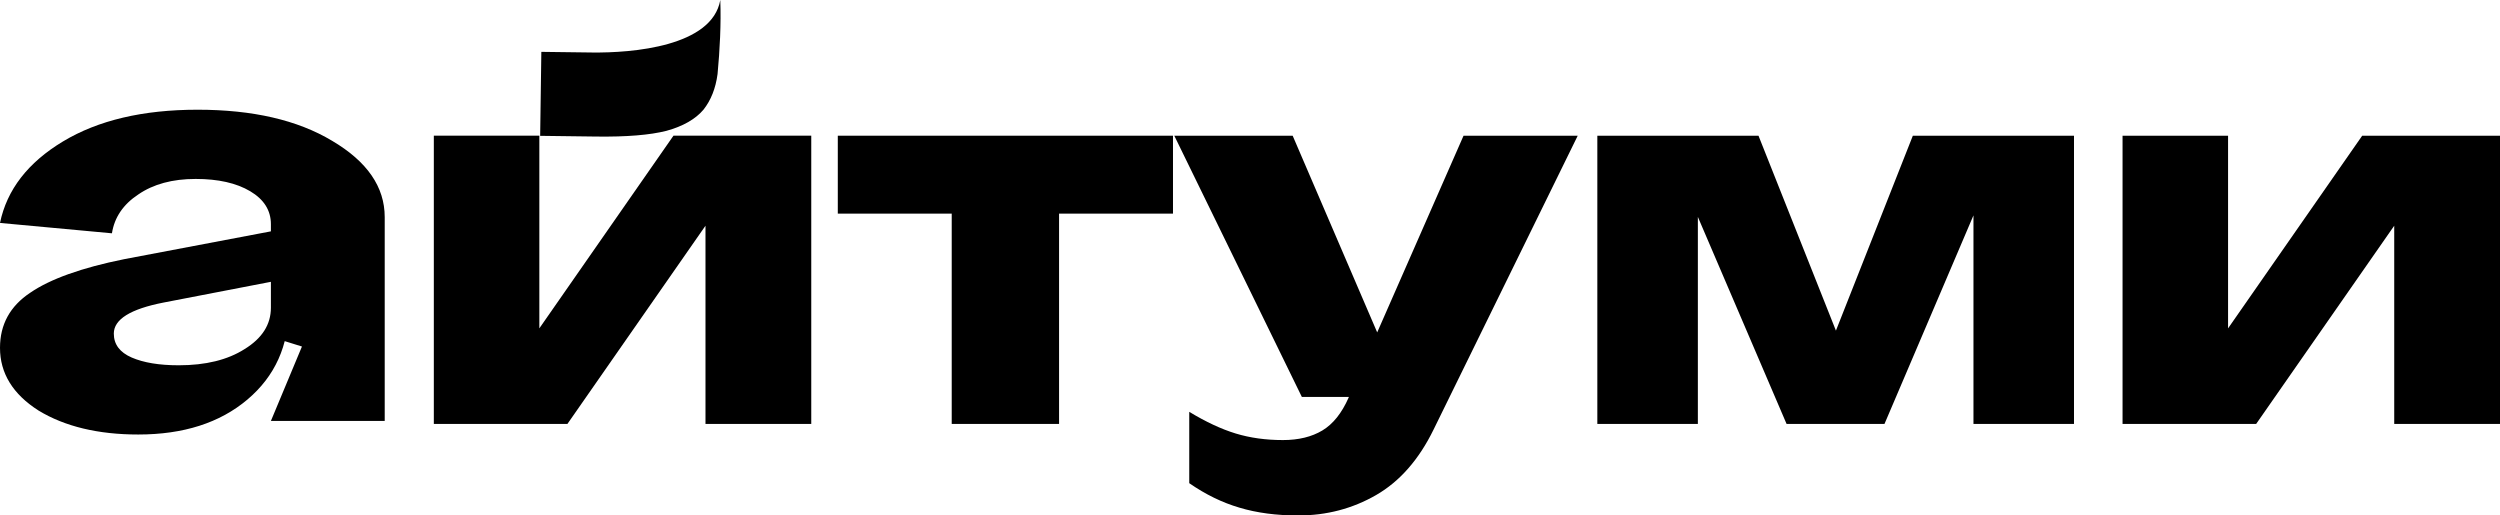
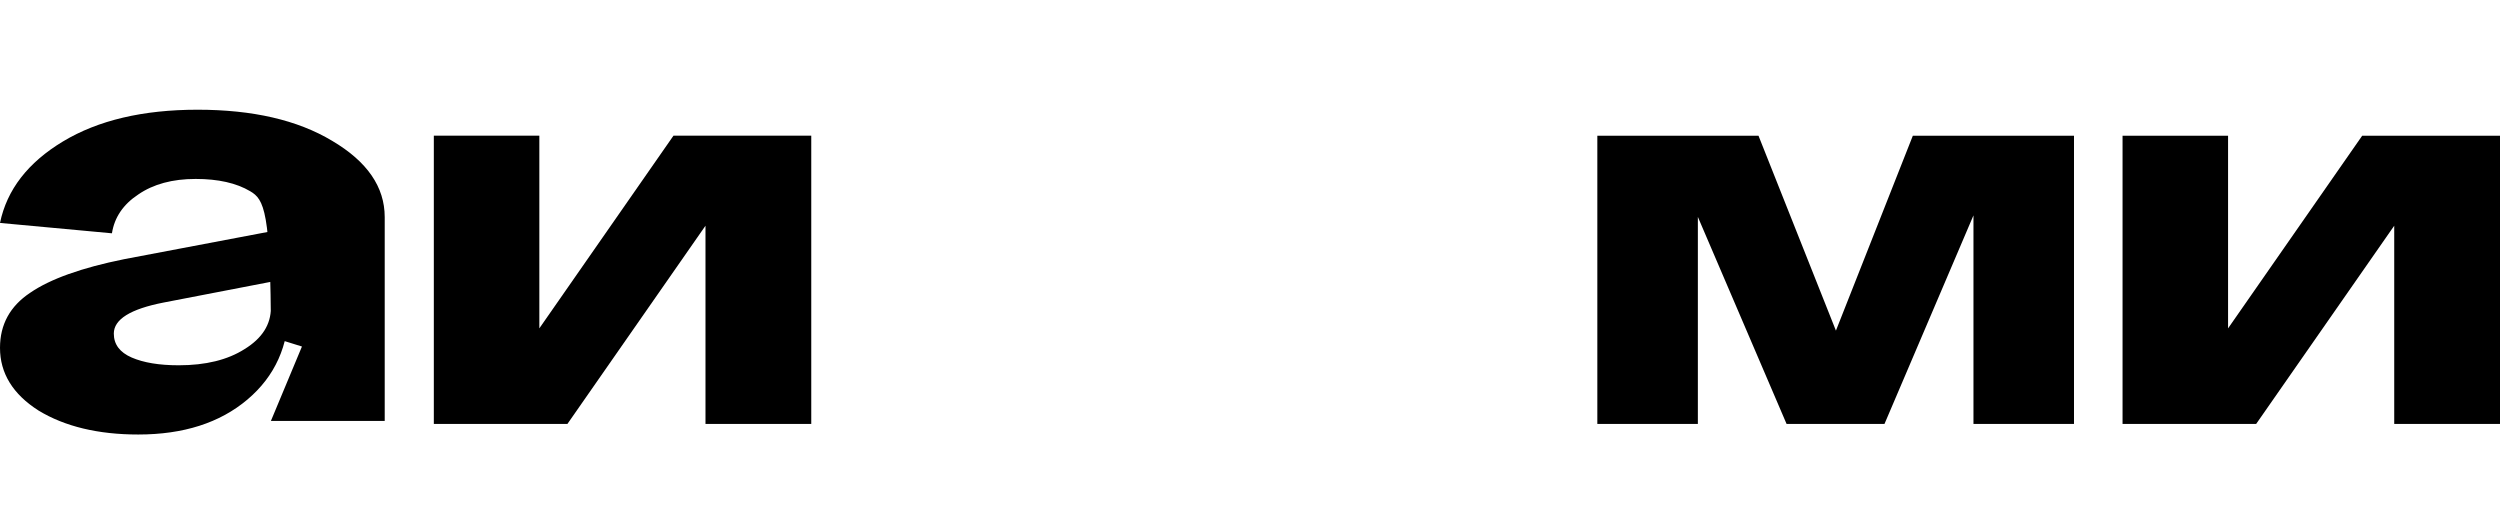
<svg xmlns="http://www.w3.org/2000/svg" width="194" height="40" viewBox="0 0 194 40" fill="none">
-   <path d="M8.832 25.886C8.832 26.723 9.294 27.342 10.219 27.744C11.144 28.145 12.36 28.346 13.869 28.346C15.961 28.346 17.664 27.927 18.978 27.091C20.341 26.254 21.022 25.183 21.022 23.877H22.409C22.409 26.823 21.338 29.2 19.197 31.007C17.056 32.815 14.234 33.718 10.73 33.718C7.616 33.718 5.037 33.099 2.993 31.86C0.998 30.589 0 28.965 0 26.99C0 25.183 0.779 23.76 2.336 22.723C3.893 21.651 6.326 20.781 9.635 20.112L21.022 17.953V21.869L12.701 23.476C10.122 23.978 8.832 24.781 8.832 25.886ZM29.854 32.664H21.022L23.431 26.89L21.022 26.137V17.401C21.022 16.329 20.487 15.476 19.416 14.84C18.346 14.204 16.934 13.886 15.183 13.886C13.382 13.886 11.898 14.288 10.73 15.091C9.562 15.861 8.881 16.865 8.686 18.104L0 17.3C0.535 14.723 2.165 12.614 4.891 10.974C7.616 9.334 11.095 8.514 15.329 8.514C19.611 8.514 23.09 9.317 25.767 10.924C28.492 12.53 29.854 14.505 29.854 16.848V32.664Z" fill="black" />
-   <path d="M65.013 10.531H91.024V16.577H82.184V32.897H73.853V16.577H65.013V10.531Z" fill="black" />
-   <path d="M113.571 10.531H122.431L111.249 33.327C110.109 35.662 108.622 37.358 106.788 38.415C104.955 39.472 102.939 40 100.739 40C99.042 40 97.521 39.798 96.177 39.393C94.846 39.002 93.549 38.369 92.286 37.495V31.958C93.576 32.74 94.778 33.301 95.891 33.64C97.005 33.98 98.227 34.149 99.558 34.149C100.766 34.149 101.785 33.901 102.613 33.406C103.441 32.91 104.12 32.062 104.65 30.862L104.67 30.803H101.024L91.125 10.531H100.311L106.87 25.794L113.571 10.531Z" fill="black" />
+   <path d="M8.832 25.886C8.832 26.723 9.294 27.342 10.219 27.744C11.144 28.145 12.36 28.346 13.869 28.346C15.961 28.346 17.664 27.927 18.978 27.091C20.341 26.254 21.022 25.183 21.022 23.877H22.409C22.409 26.823 21.338 29.2 19.197 31.007C17.056 32.815 14.234 33.718 10.73 33.718C7.616 33.718 5.037 33.099 2.993 31.86C0.998 30.589 0 28.965 0 26.99C0 25.183 0.779 23.76 2.336 22.723C3.893 21.651 6.326 20.781 9.635 20.112L21.022 17.953V21.869L12.701 23.476C10.122 23.978 8.832 24.781 8.832 25.886ZM29.854 32.664H21.022L23.431 26.89L21.022 26.137C21.022 16.329 20.487 15.476 19.416 14.84C18.346 14.204 16.934 13.886 15.183 13.886C13.382 13.886 11.898 14.288 10.73 15.091C9.562 15.861 8.881 16.865 8.686 18.104L0 17.3C0.535 14.723 2.165 12.614 4.891 10.974C7.616 9.334 11.095 8.514 15.329 8.514C19.611 8.514 23.09 9.317 25.767 10.924C28.492 12.53 29.854 14.505 29.854 16.848V32.664Z" fill="black" />
  <path d="M142.468 25.657L148.436 10.531H160.942V32.897H153.141V16.714L146.236 32.897H138.638L131.754 16.831V32.897H123.953V10.531H136.459L142.468 25.657Z" fill="black" />
  <path d="M172.898 25.481L183.307 10.531H194V32.897H185.792V17.516L175.078 32.897H164.71V10.531H172.898V25.481Z" fill="black" />
-   <path d="M45.917 4.074C49.093 4.115 55.261 3.606 55.895 0C55.963 1.891 55.858 3.866 55.683 5.743C55.535 6.856 55.169 7.781 54.586 8.516C53.958 9.252 53.002 9.797 51.717 10.152C50.433 10.479 48.622 10.627 46.284 10.597L41.917 10.541L42.008 4.024L45.917 4.074Z" fill="black" />
  <path d="M41.853 25.48L52.261 10.53H62.954V32.897H54.746V17.516L44.032 32.897H33.665V10.53H41.853V25.48Z" fill="black" />
</svg>